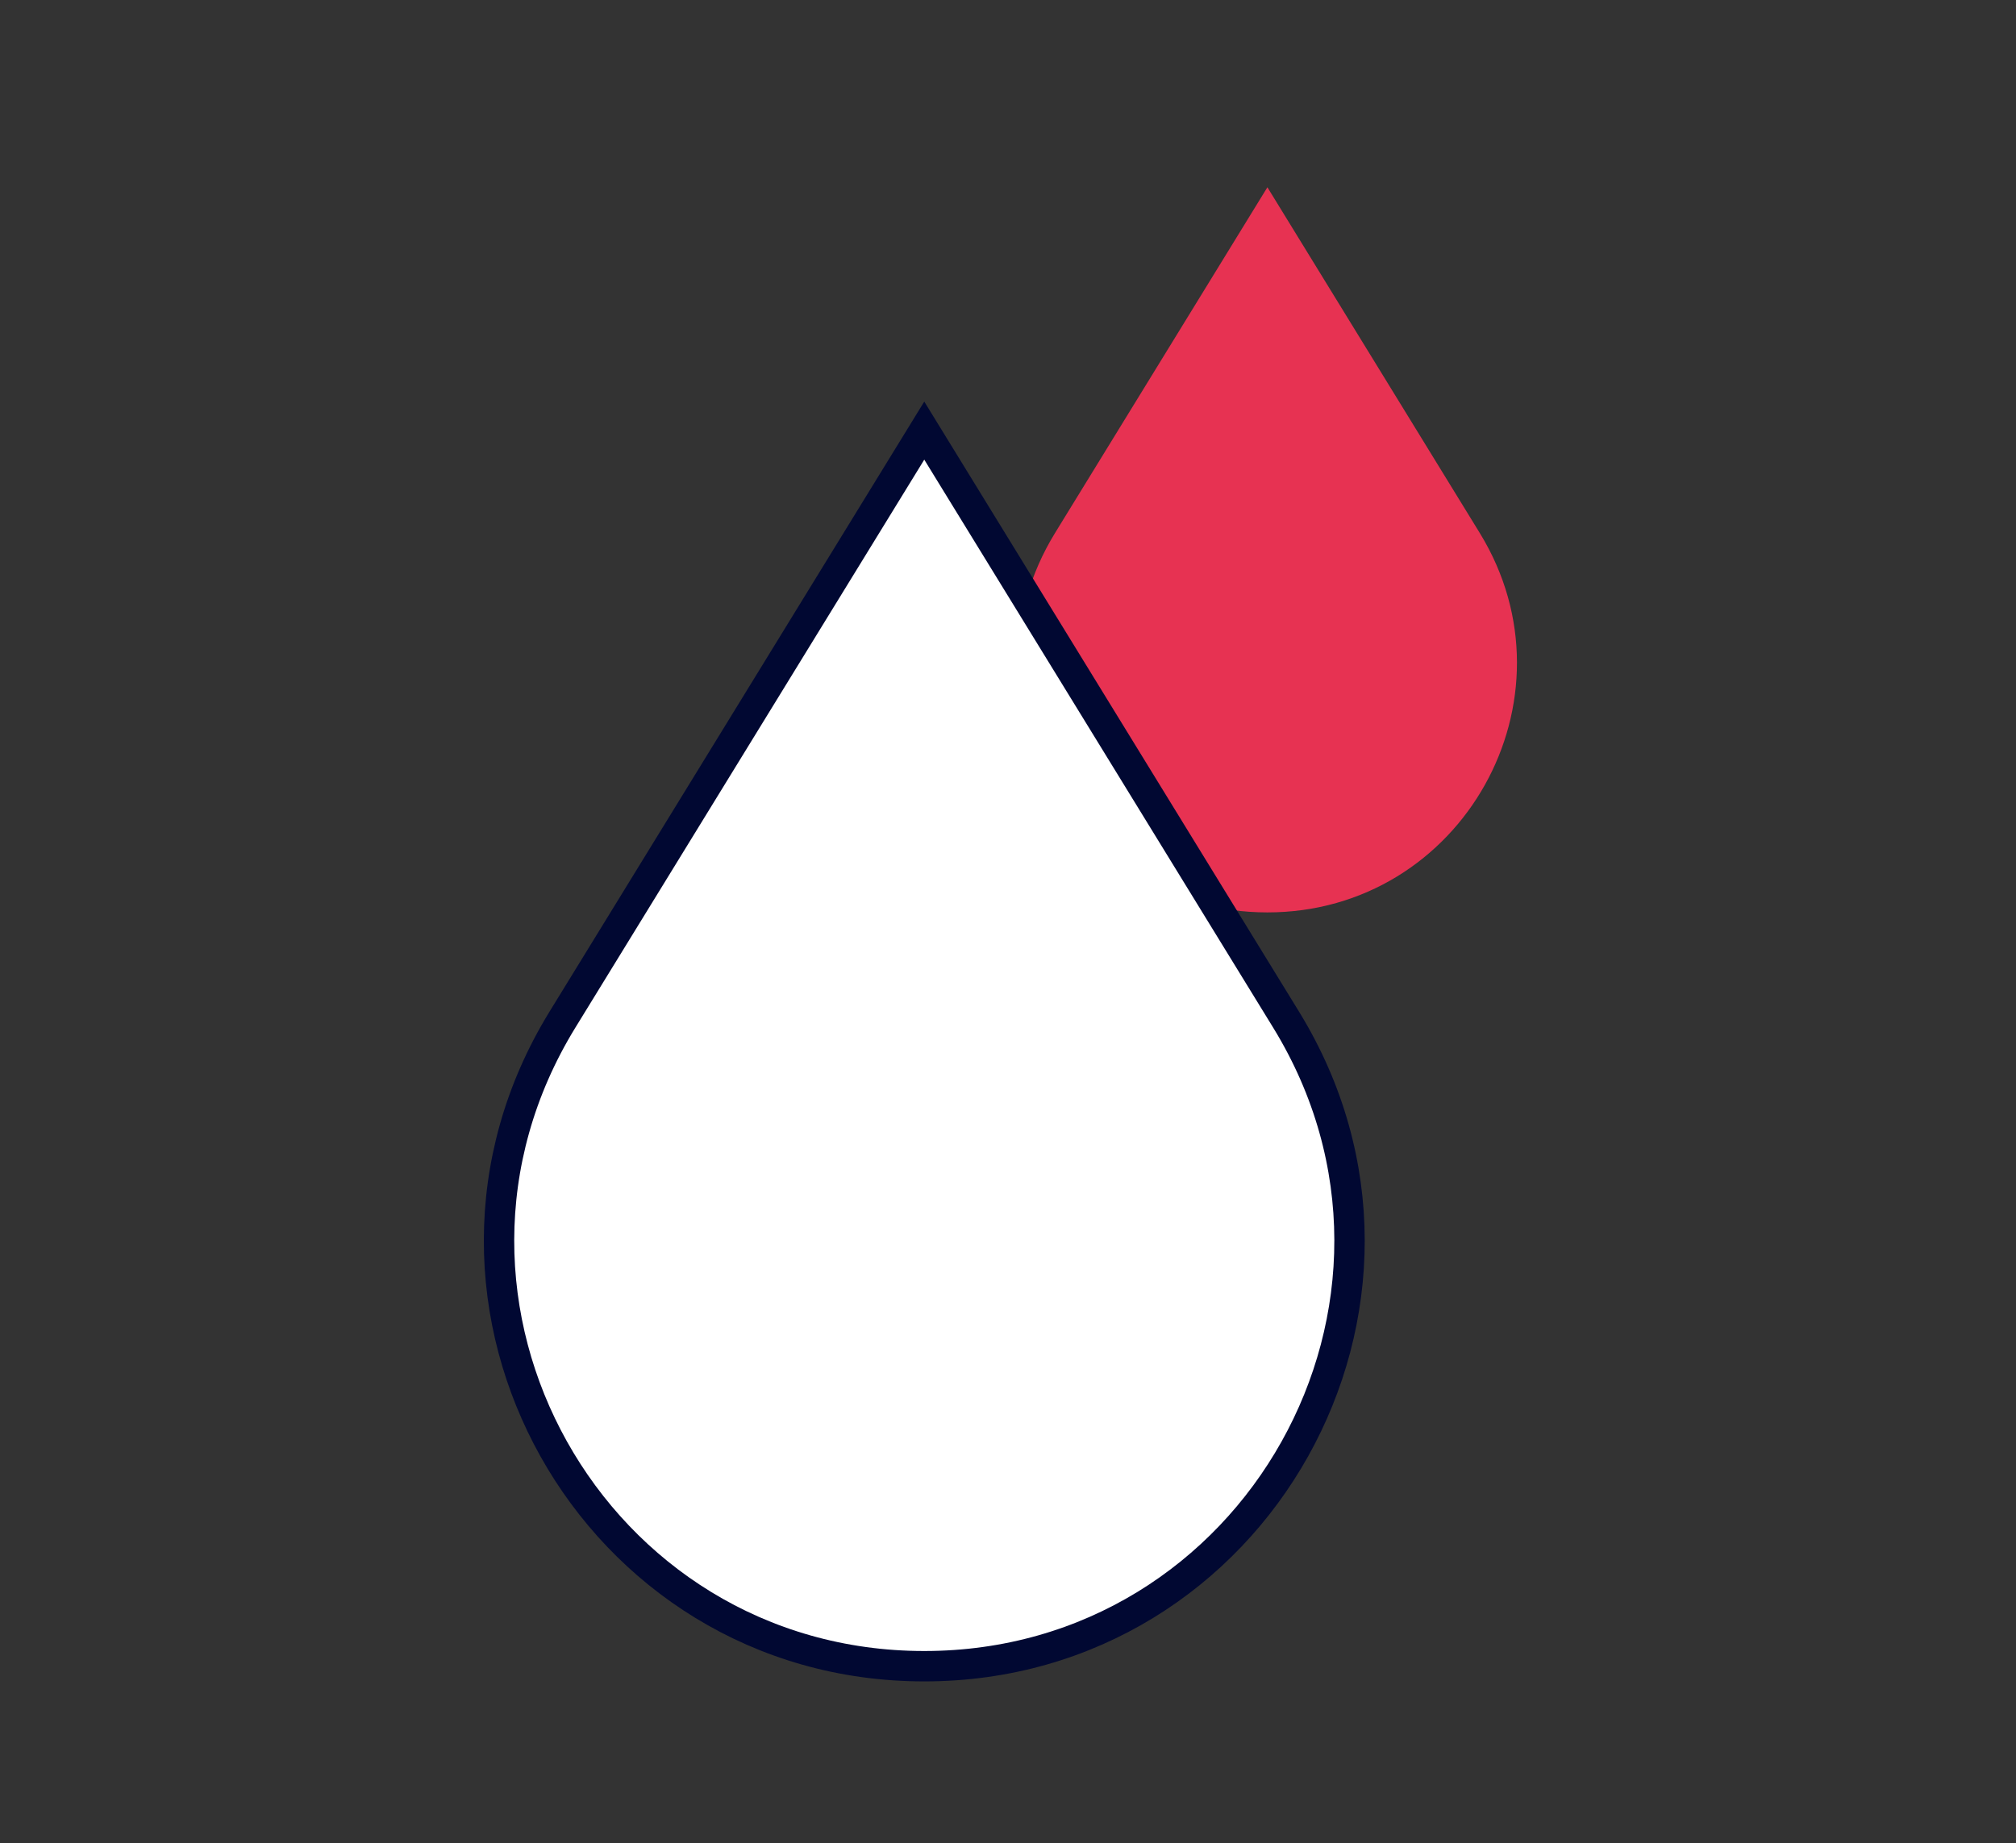
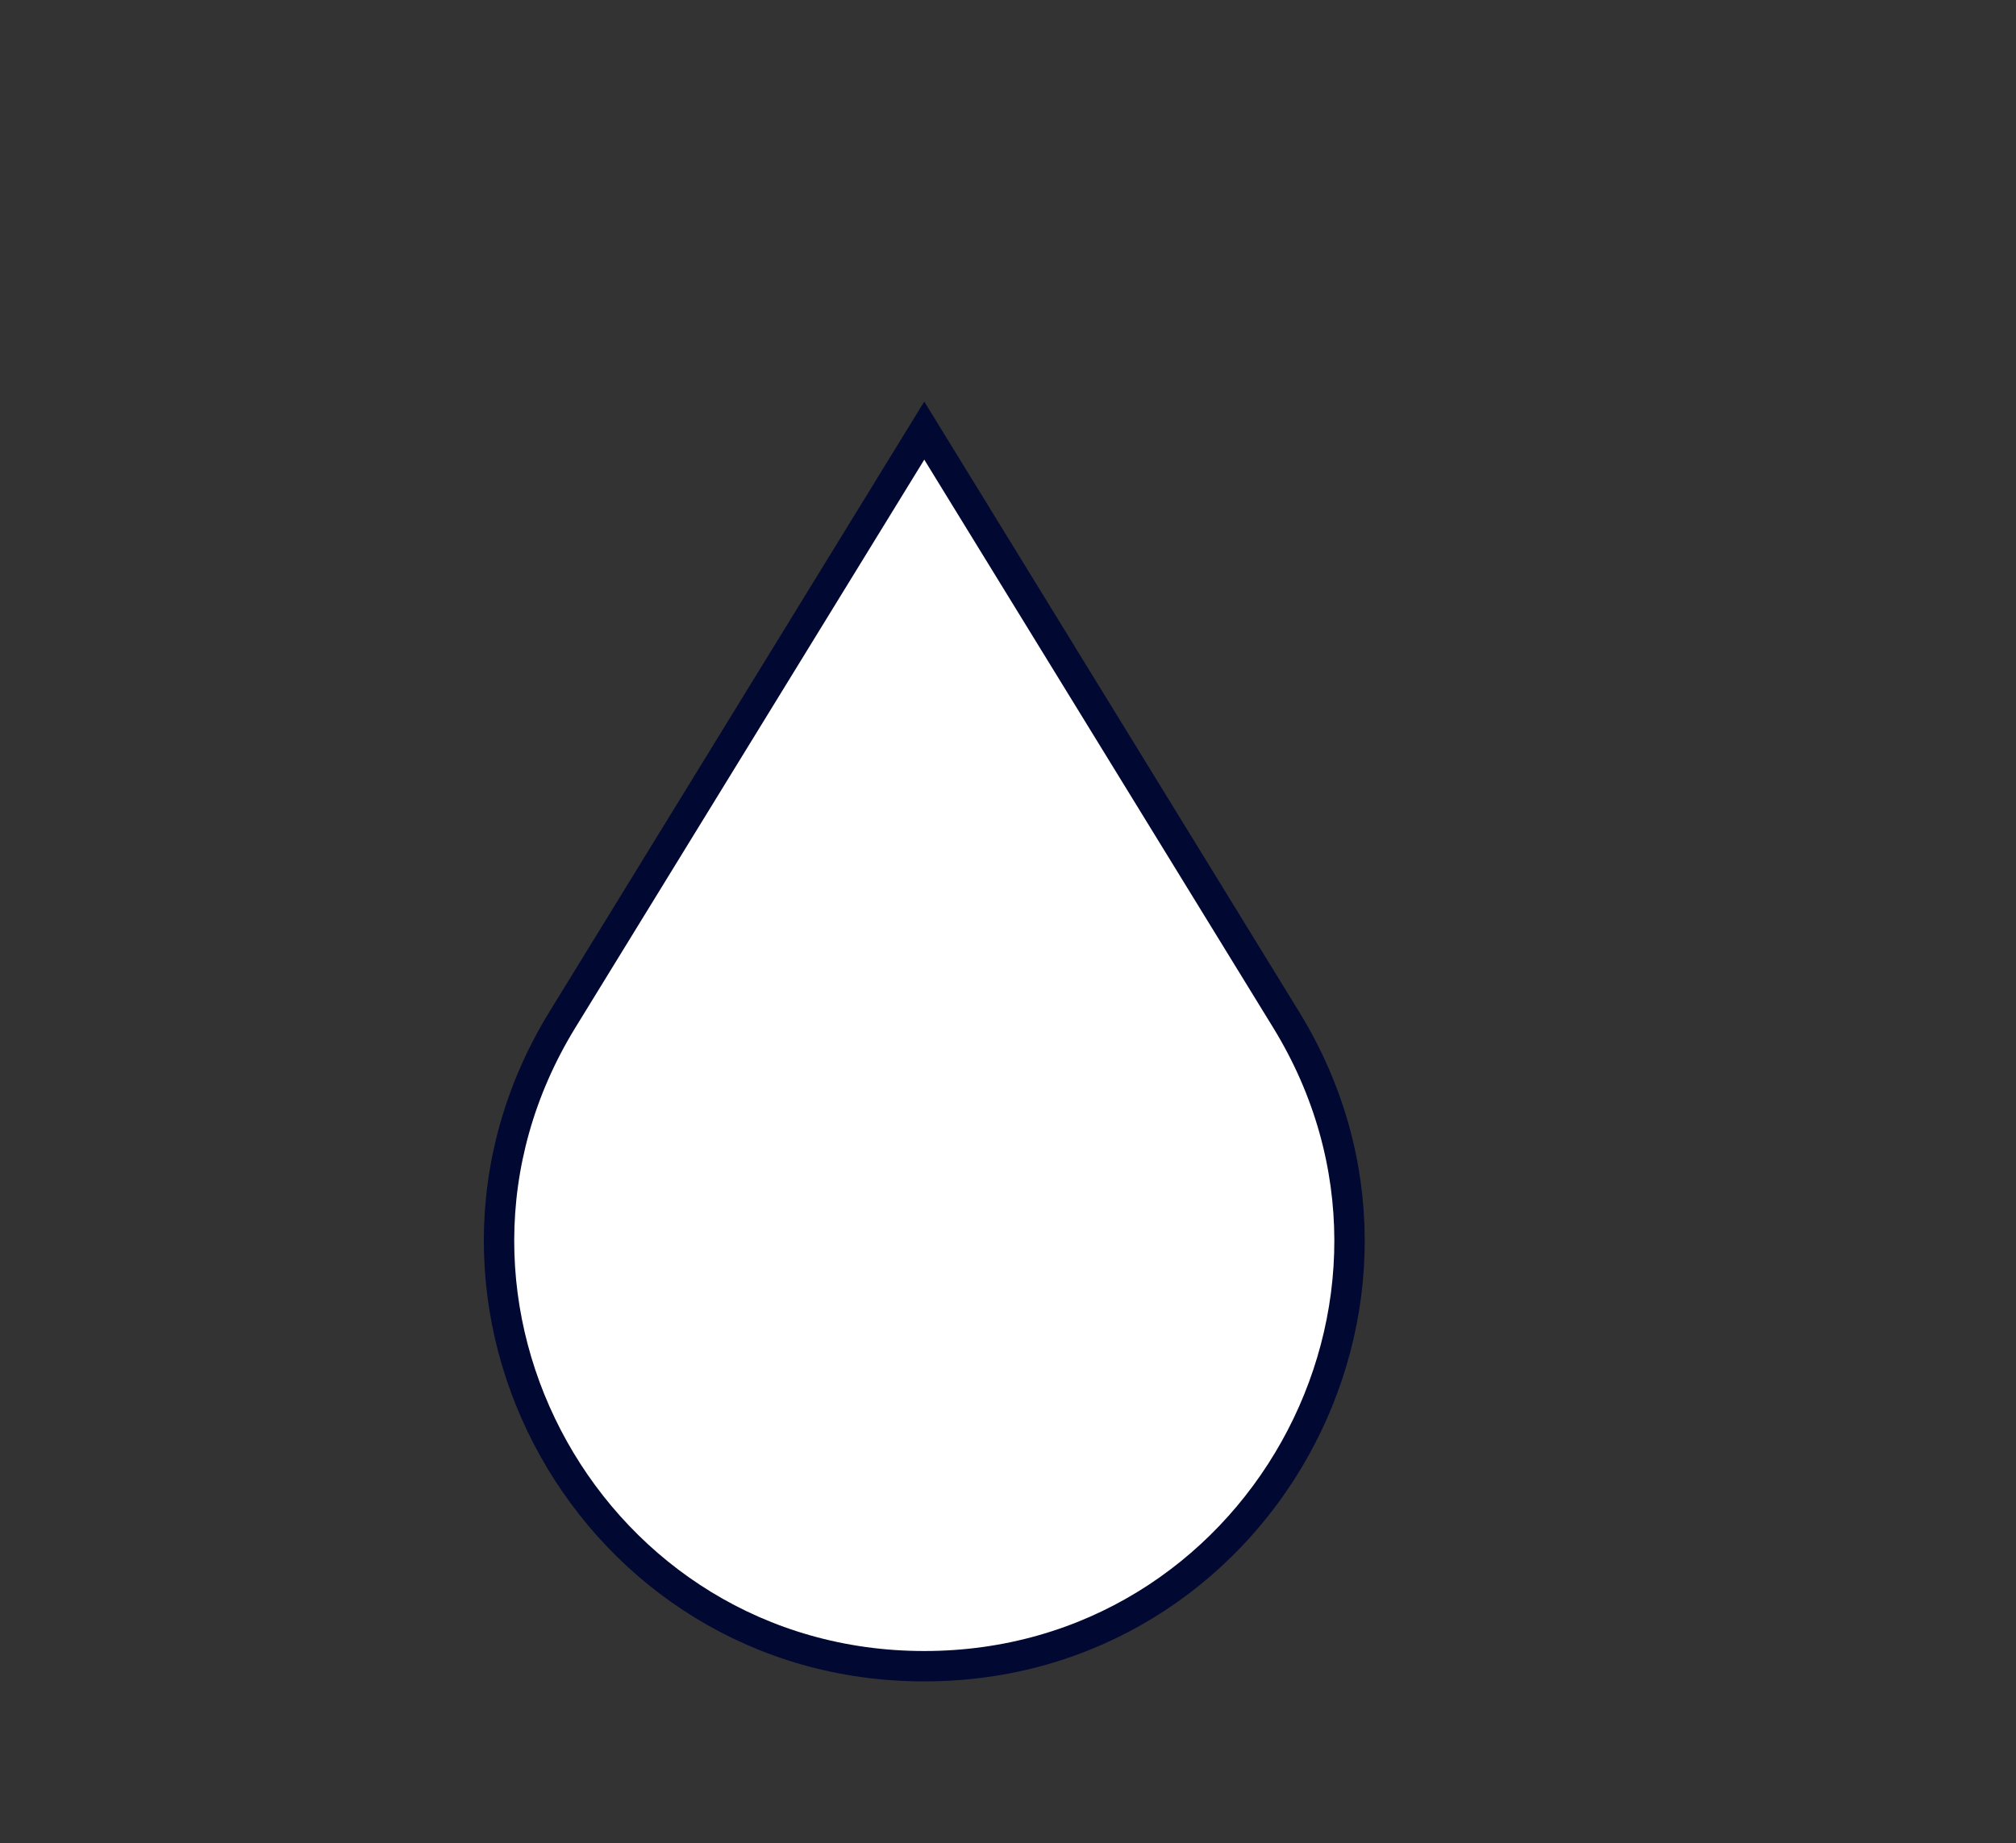
<svg xmlns="http://www.w3.org/2000/svg" id="Ebene_1" data-name="Ebene 1" version="1.1" viewBox="0 0 398 364">
  <rect x="0" y="0" width="398" height="364" fill="#333333" stroke="none" />
  <defs>
    <style>
      .cls-1 {
        fill: #e73252;
        stroke-width: 0px;
      }

      .cls-2 {
        fill: #fff;
        stroke: #010832;
        stroke-miterlimit: 10;
        stroke-width: 6px;
      }
    </style>
  </defs>
-   <path class="cls-1" d="M208.29,105.24l41.92-68.26,41.92,68.26c20.13,32.78-3.46,74.93-41.92,74.93h0c-38.46,0-62.05-42.16-41.92-74.93Z" />
  <path class="cls-2" d="M111.04,201.34l71.43-116.31,71.43,116.31c34.3,55.85-5.89,127.68-71.43,127.68h0c-65.54,0-105.72-71.83-71.43-127.68Z" />
</svg>